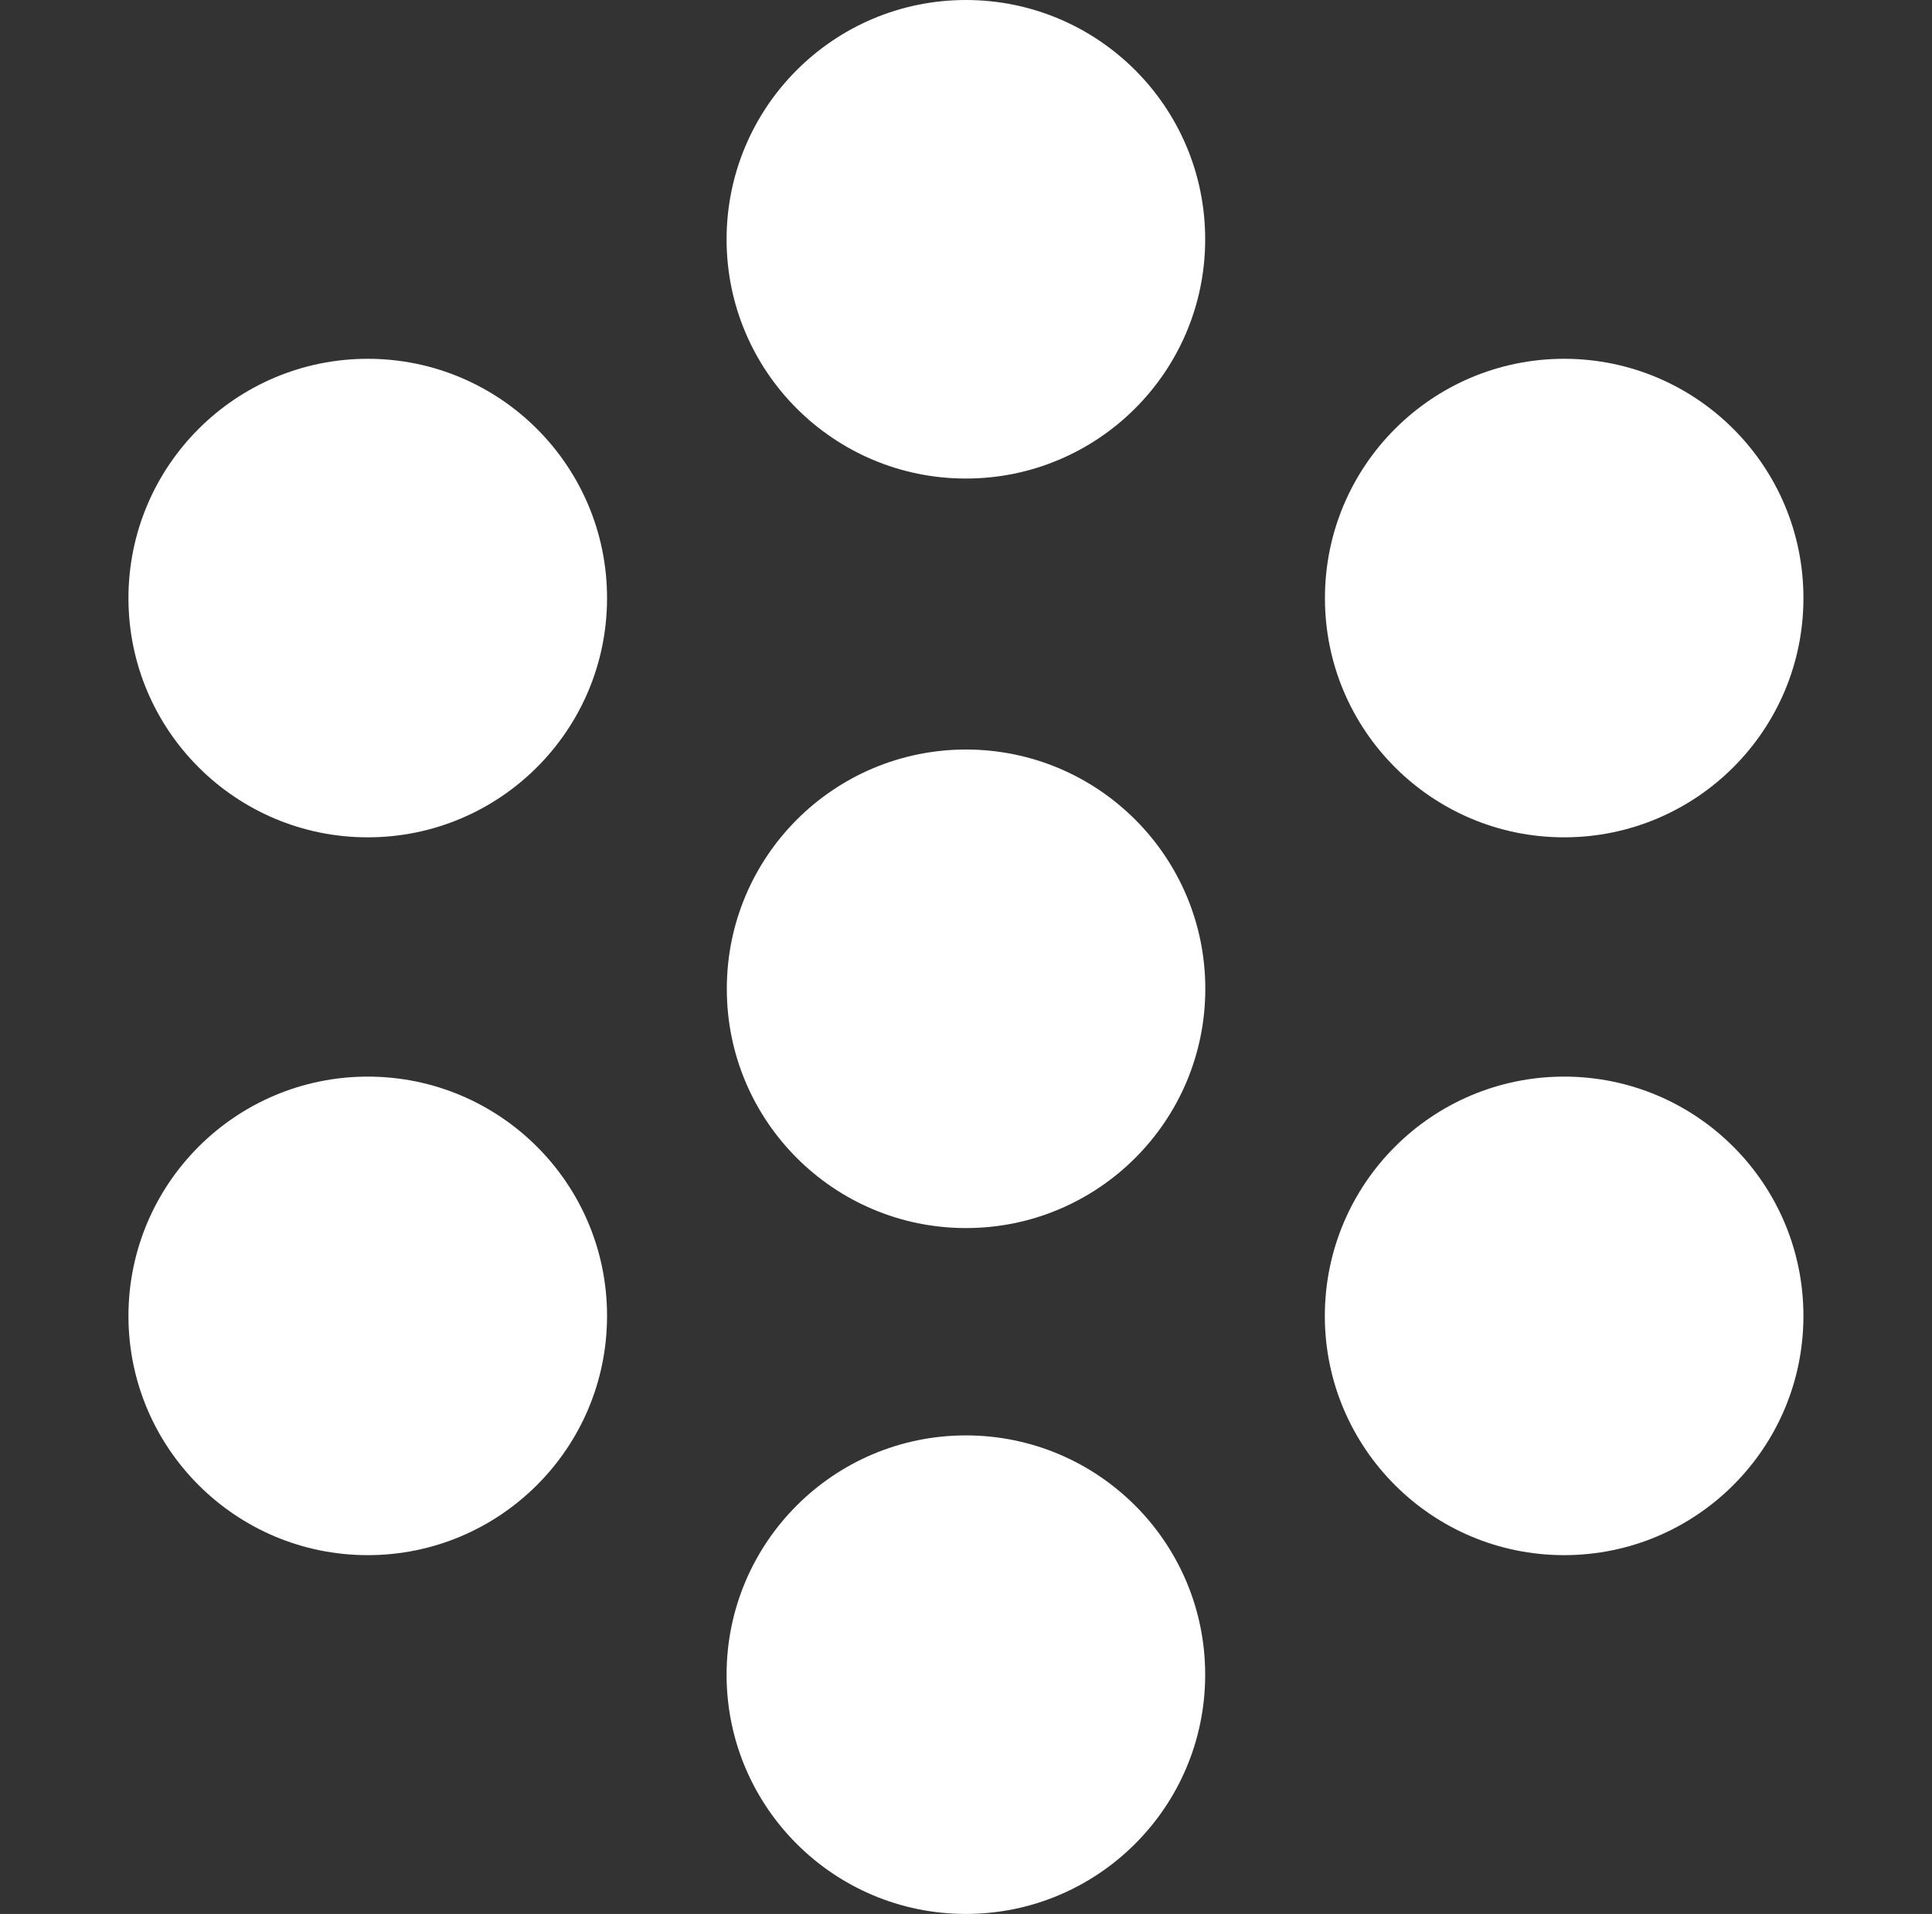
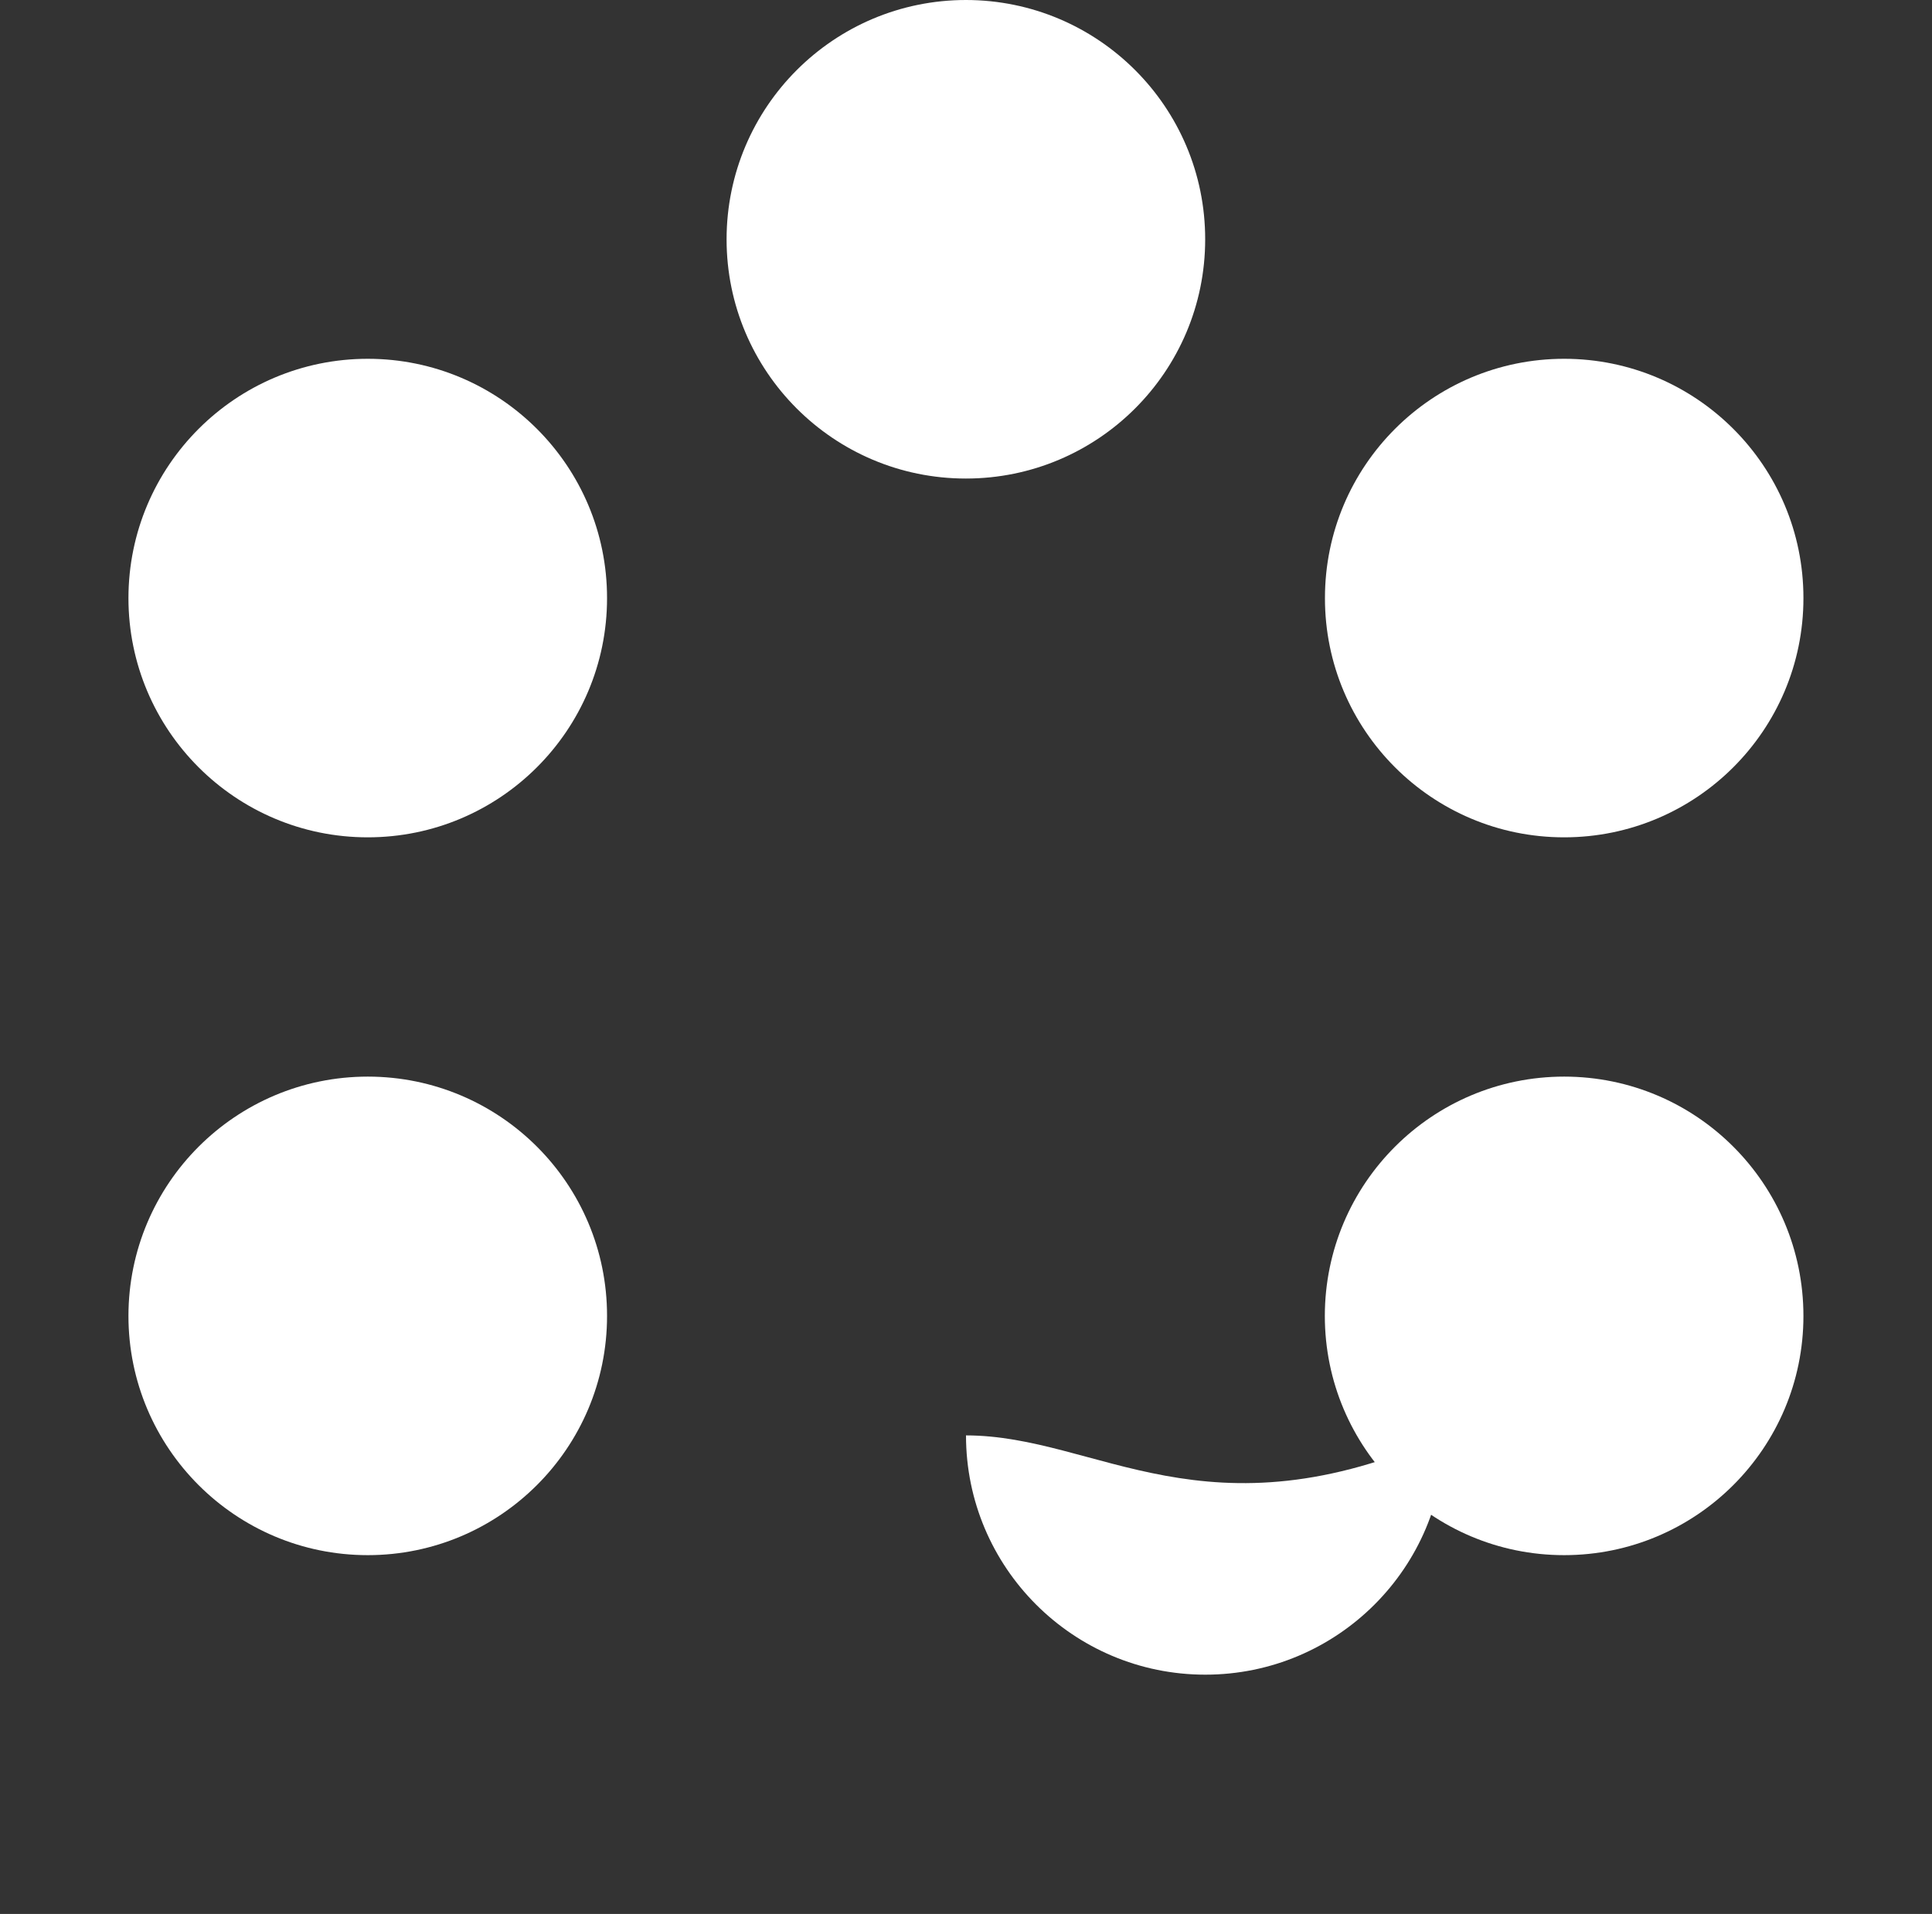
<svg xmlns="http://www.w3.org/2000/svg" version="1.1" id="Layer_1" x="0px" y="0px" viewBox="0 0 487.48 482.98" style="enable-background:new 0 0 487.48 482.98;" xml:space="preserve">
  <rect x="0" y="0" width="487.48" height="482.98" fill="#333333" stroke="none" />
  <style type="text/css">
	.st0{fill:#FFFFFF;}
</style>
  <g id="INT_x5F_CRCL">
</g>
  <g id="INT_x5F_BLUE">
    <g>
      <g>
        <path class="st0" d="M394.66,211.3c33.31,0,60.38-27.01,60.38-60.35c0.03-33.34-27.01-60.38-60.35-60.41     c-33.34,0-60.38,27.01-60.38,60.38C334.28,184.26,361.32,211.3,394.66,211.3" />
      </g>
      <g>
        <path class="st0" d="M92.82,90.54c-33.34,0-60.38,27.01-60.41,60.38c0,33.34,27.04,60.38,60.38,60.38     c33.31,0,60.38-27.01,60.38-60.35C153.2,117.61,126.16,90.57,92.82,90.54" />
      </g>
      <g>
-         <path class="st0" d="M243.74,362.22c-33.34,0-60.38,27.01-60.41,60.38c0,33.34,27.04,60.38,60.38,60.38     c33.31,0,60.38-27.01,60.38-60.35C304.12,389.29,277.08,362.25,243.74,362.22" />
+         <path class="st0" d="M243.74,362.22c0,33.34,27.04,60.38,60.38,60.38     c33.31,0,60.38-27.01,60.38-60.35C304.12,389.29,277.08,362.25,243.74,362.22" />
      </g>
      <g>
        <path class="st0" d="M394.69,271.68c-33.34,0-60.38,27.01-60.41,60.38c0,33.34,27.04,60.38,60.38,60.38     c33.31,0,60.38-27.01,60.38-60.35C455.04,298.72,428.03,271.71,394.69,271.68" />
      </g>
      <g>
        <path class="st0" d="M92.82,271.68c-33.34,0-60.38,27.01-60.41,60.38c0,33.34,27.04,60.38,60.38,60.38     c33.31,0,60.38-27.01,60.38-60.35C153.2,298.72,126.16,271.71,92.82,271.68" />
      </g>
      <g>
        <path class="st0" d="M243.74,0c-33.34,0-60.38,27.01-60.41,60.38c0,33.34,27.04,60.38,60.38,60.38     c33.31,0,60.38-27.01,60.38-60.35C304.12,27.04,277.08,0.03,243.74,0" />
      </g>
      <g>
-         <path class="st0" d="M243.74,309.9c33.31,0,60.38-27.01,60.38-60.35c0.03-33.34-27.01-60.38-60.35-60.41     c-33.34,0-60.38,27.01-60.38,60.38C183.36,282.86,210.4,309.9,243.74,309.9" />
-       </g>
+         </g>
    </g>
  </g>
</svg>